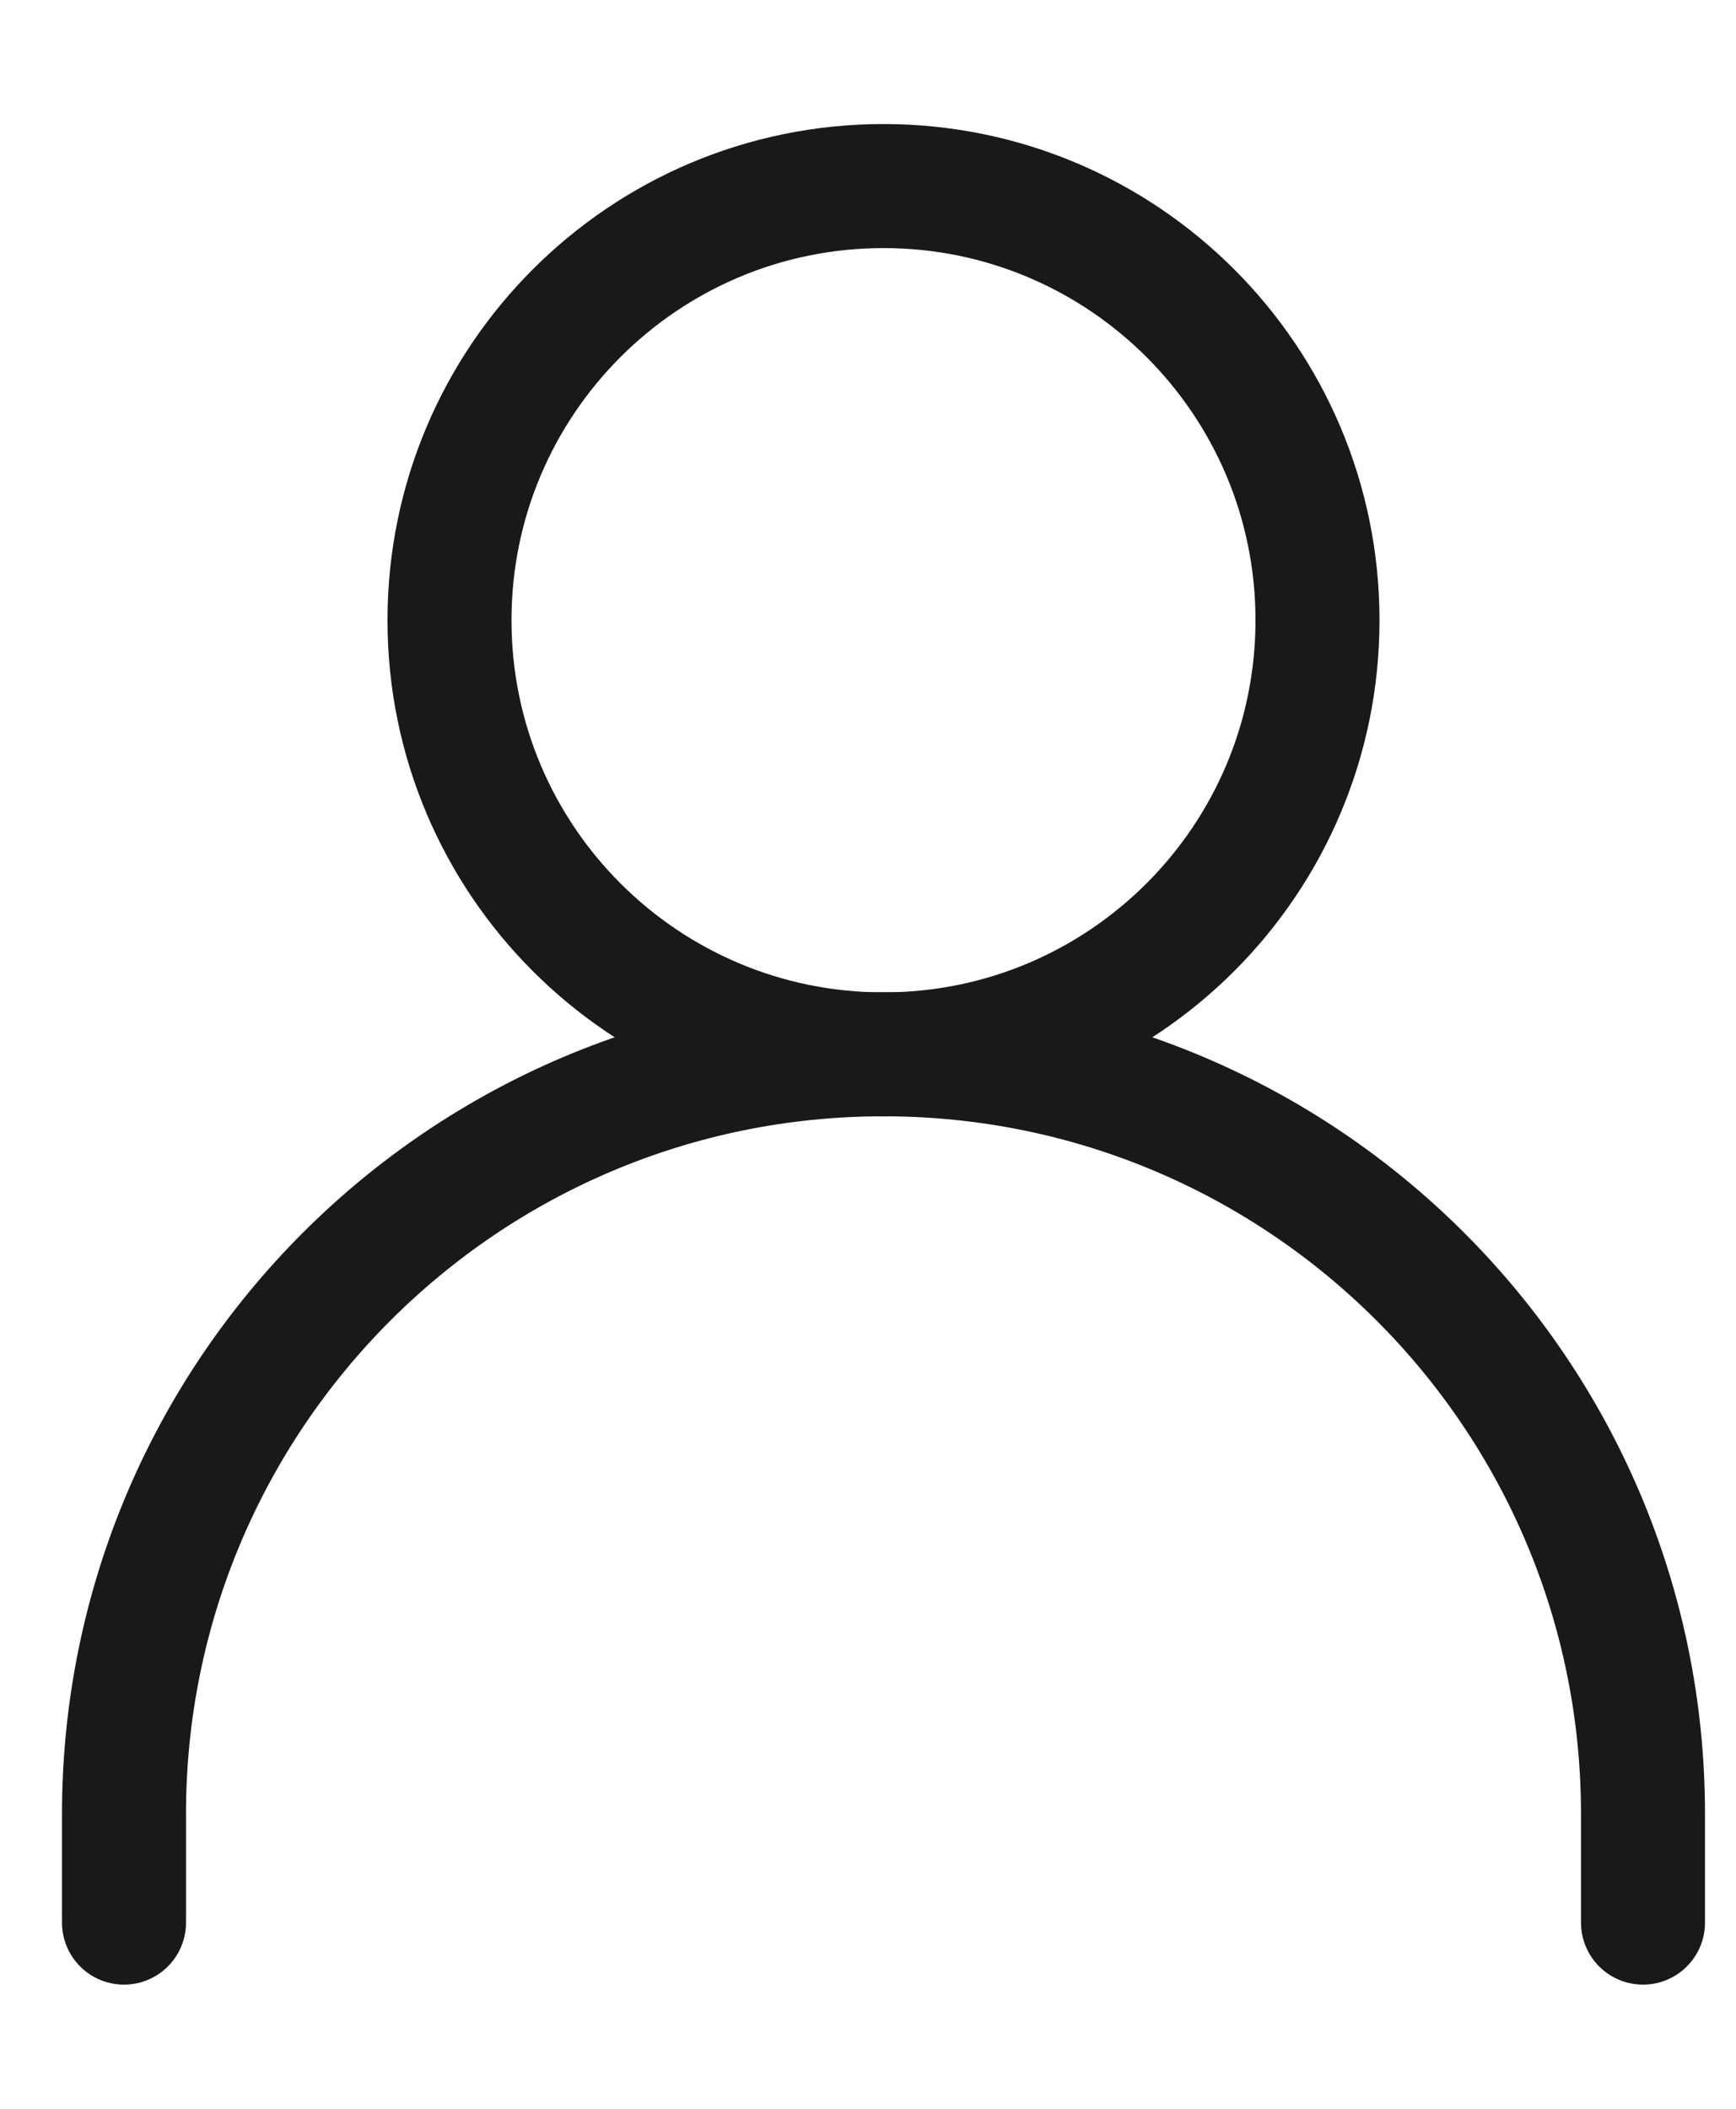
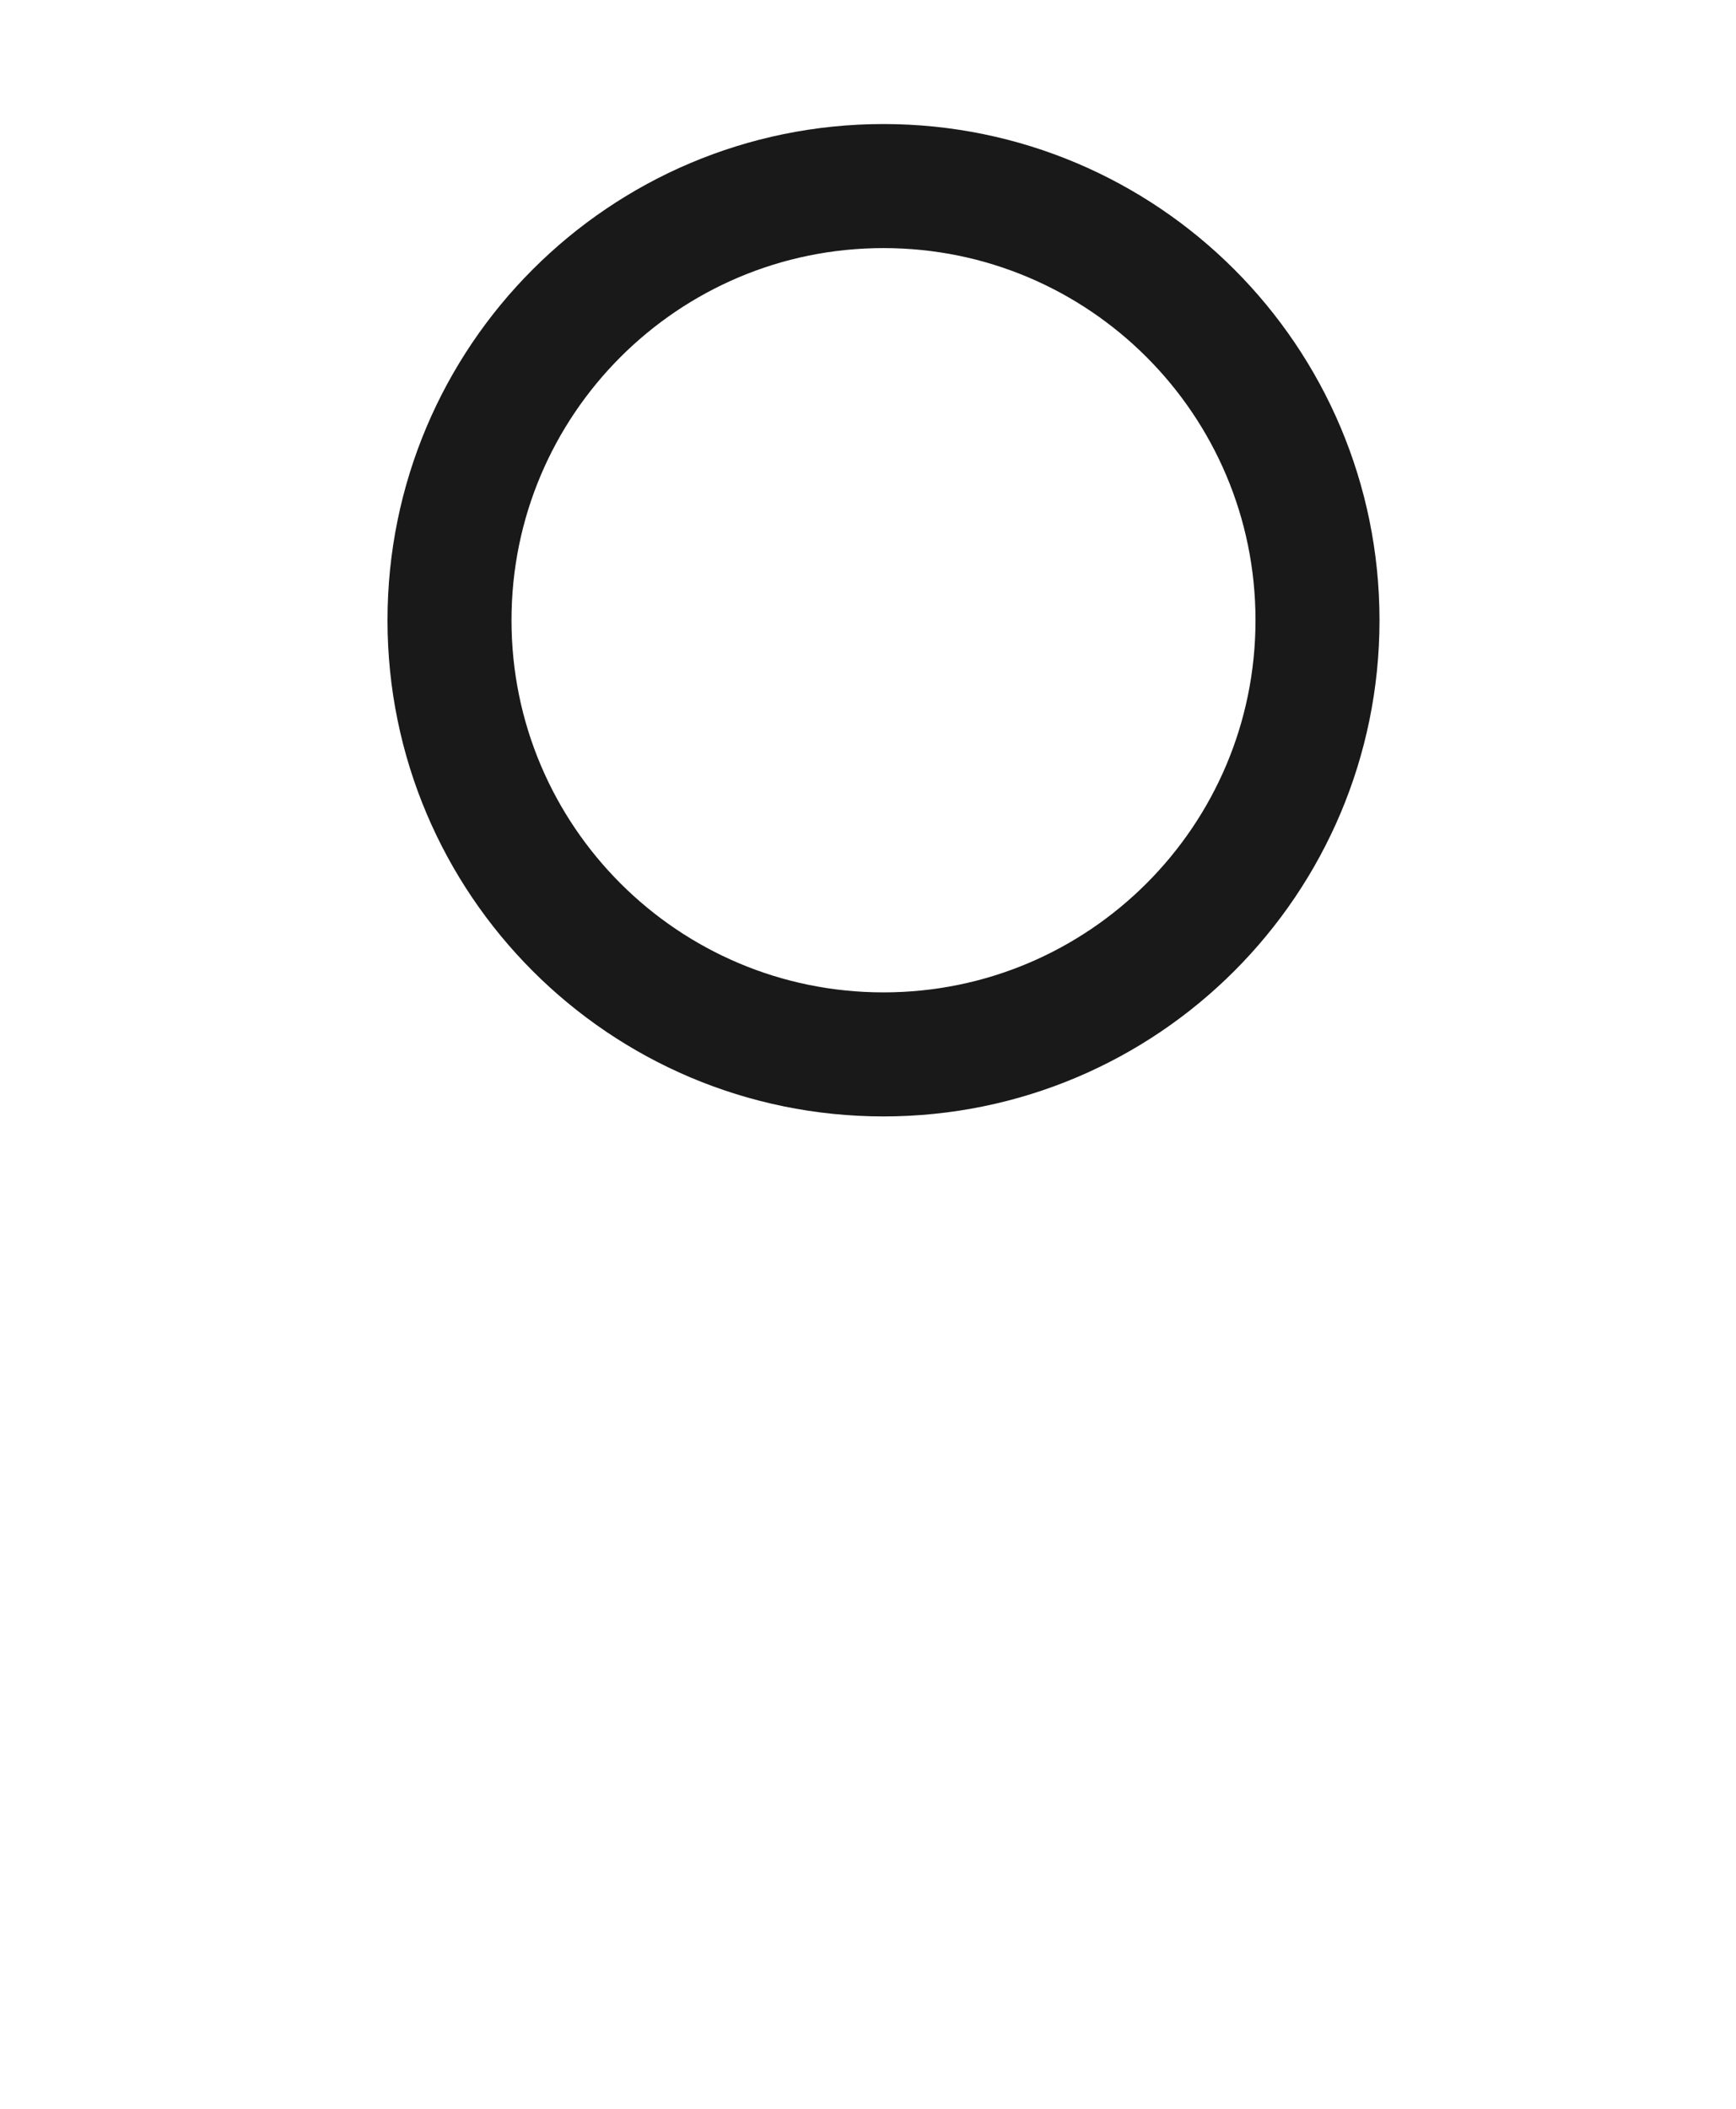
<svg xmlns="http://www.w3.org/2000/svg" width="14" height="17" viewBox="0 0 14 17" fill="none">
-   <path d="M1 15.499V14.624C1 11.242 3.742 8.499 7.125 8.499C10.508 8.499 13.25 11.242 13.25 14.624V15.499" stroke="#1A1919" stroke-linecap="round" stroke-linejoin="round" />
  <path d="M7.125 8.5C9.058 8.5 10.625 6.933 10.625 5C10.625 3.067 9.058 1.5 7.125 1.5C5.192 1.5 3.625 3.067 3.625 5C3.625 6.933 5.192 8.5 7.125 8.5Z" stroke="#1A1919" stroke-linecap="round" stroke-linejoin="round" />
</svg>